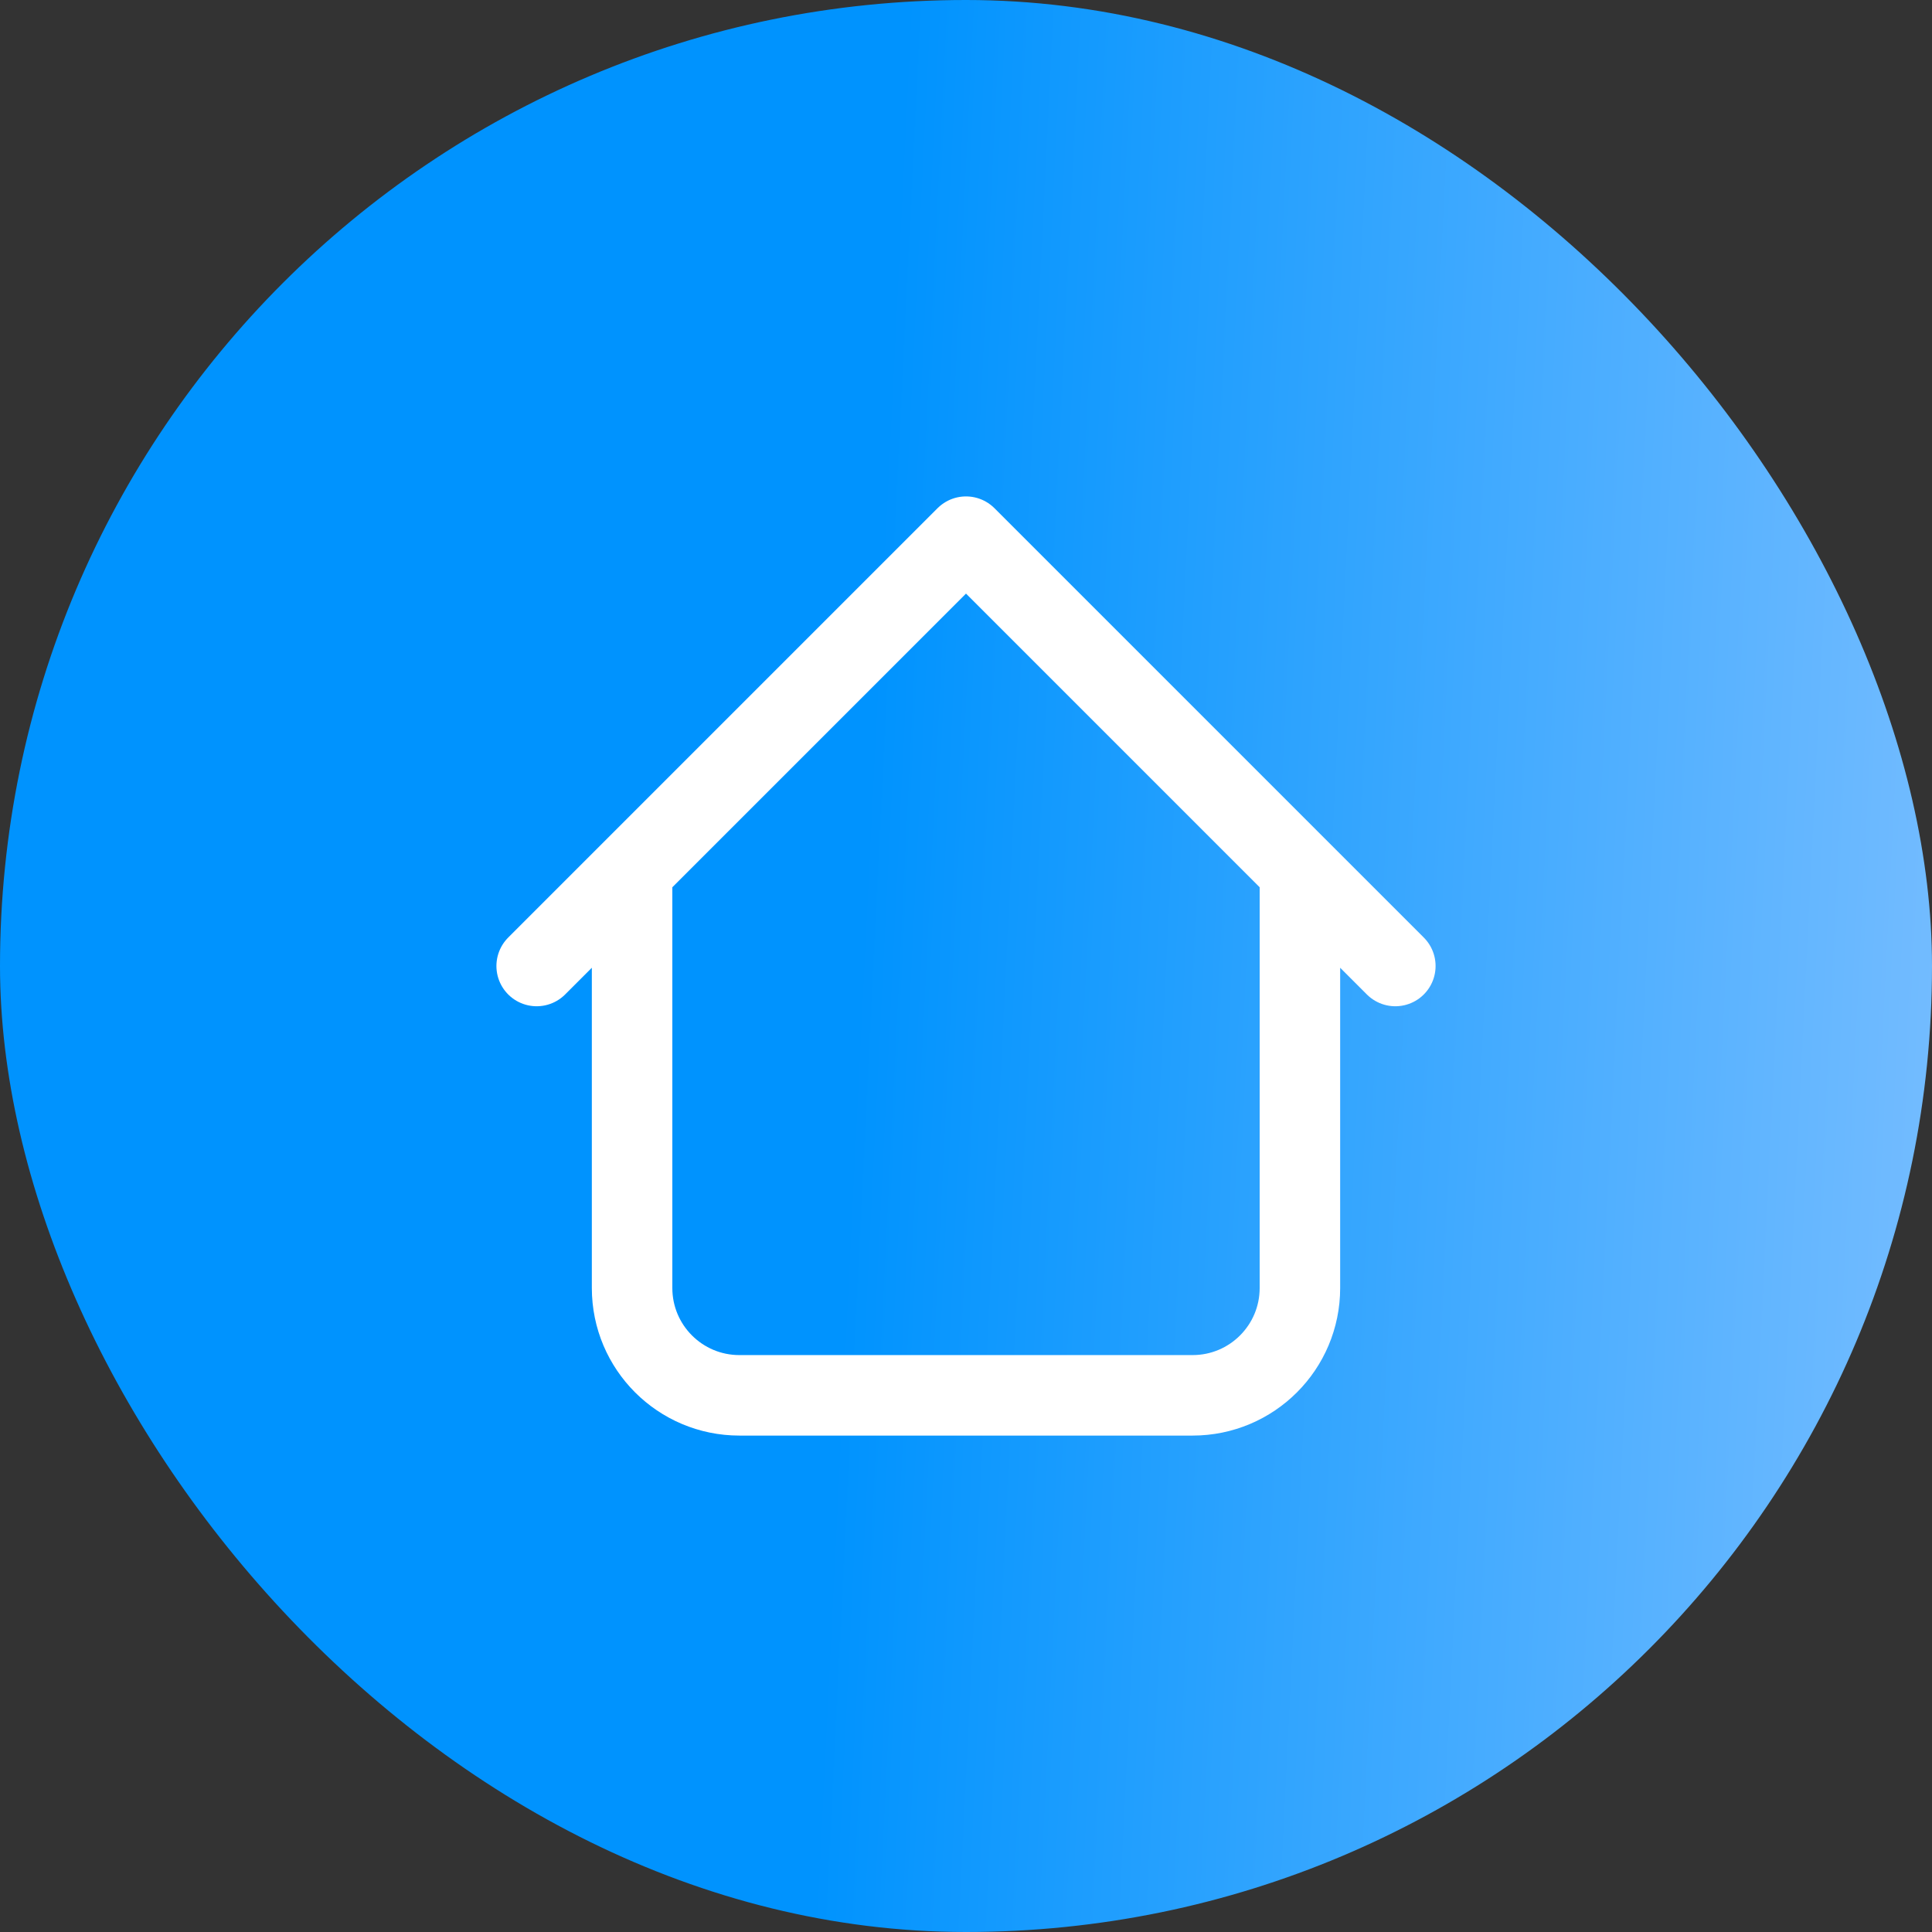
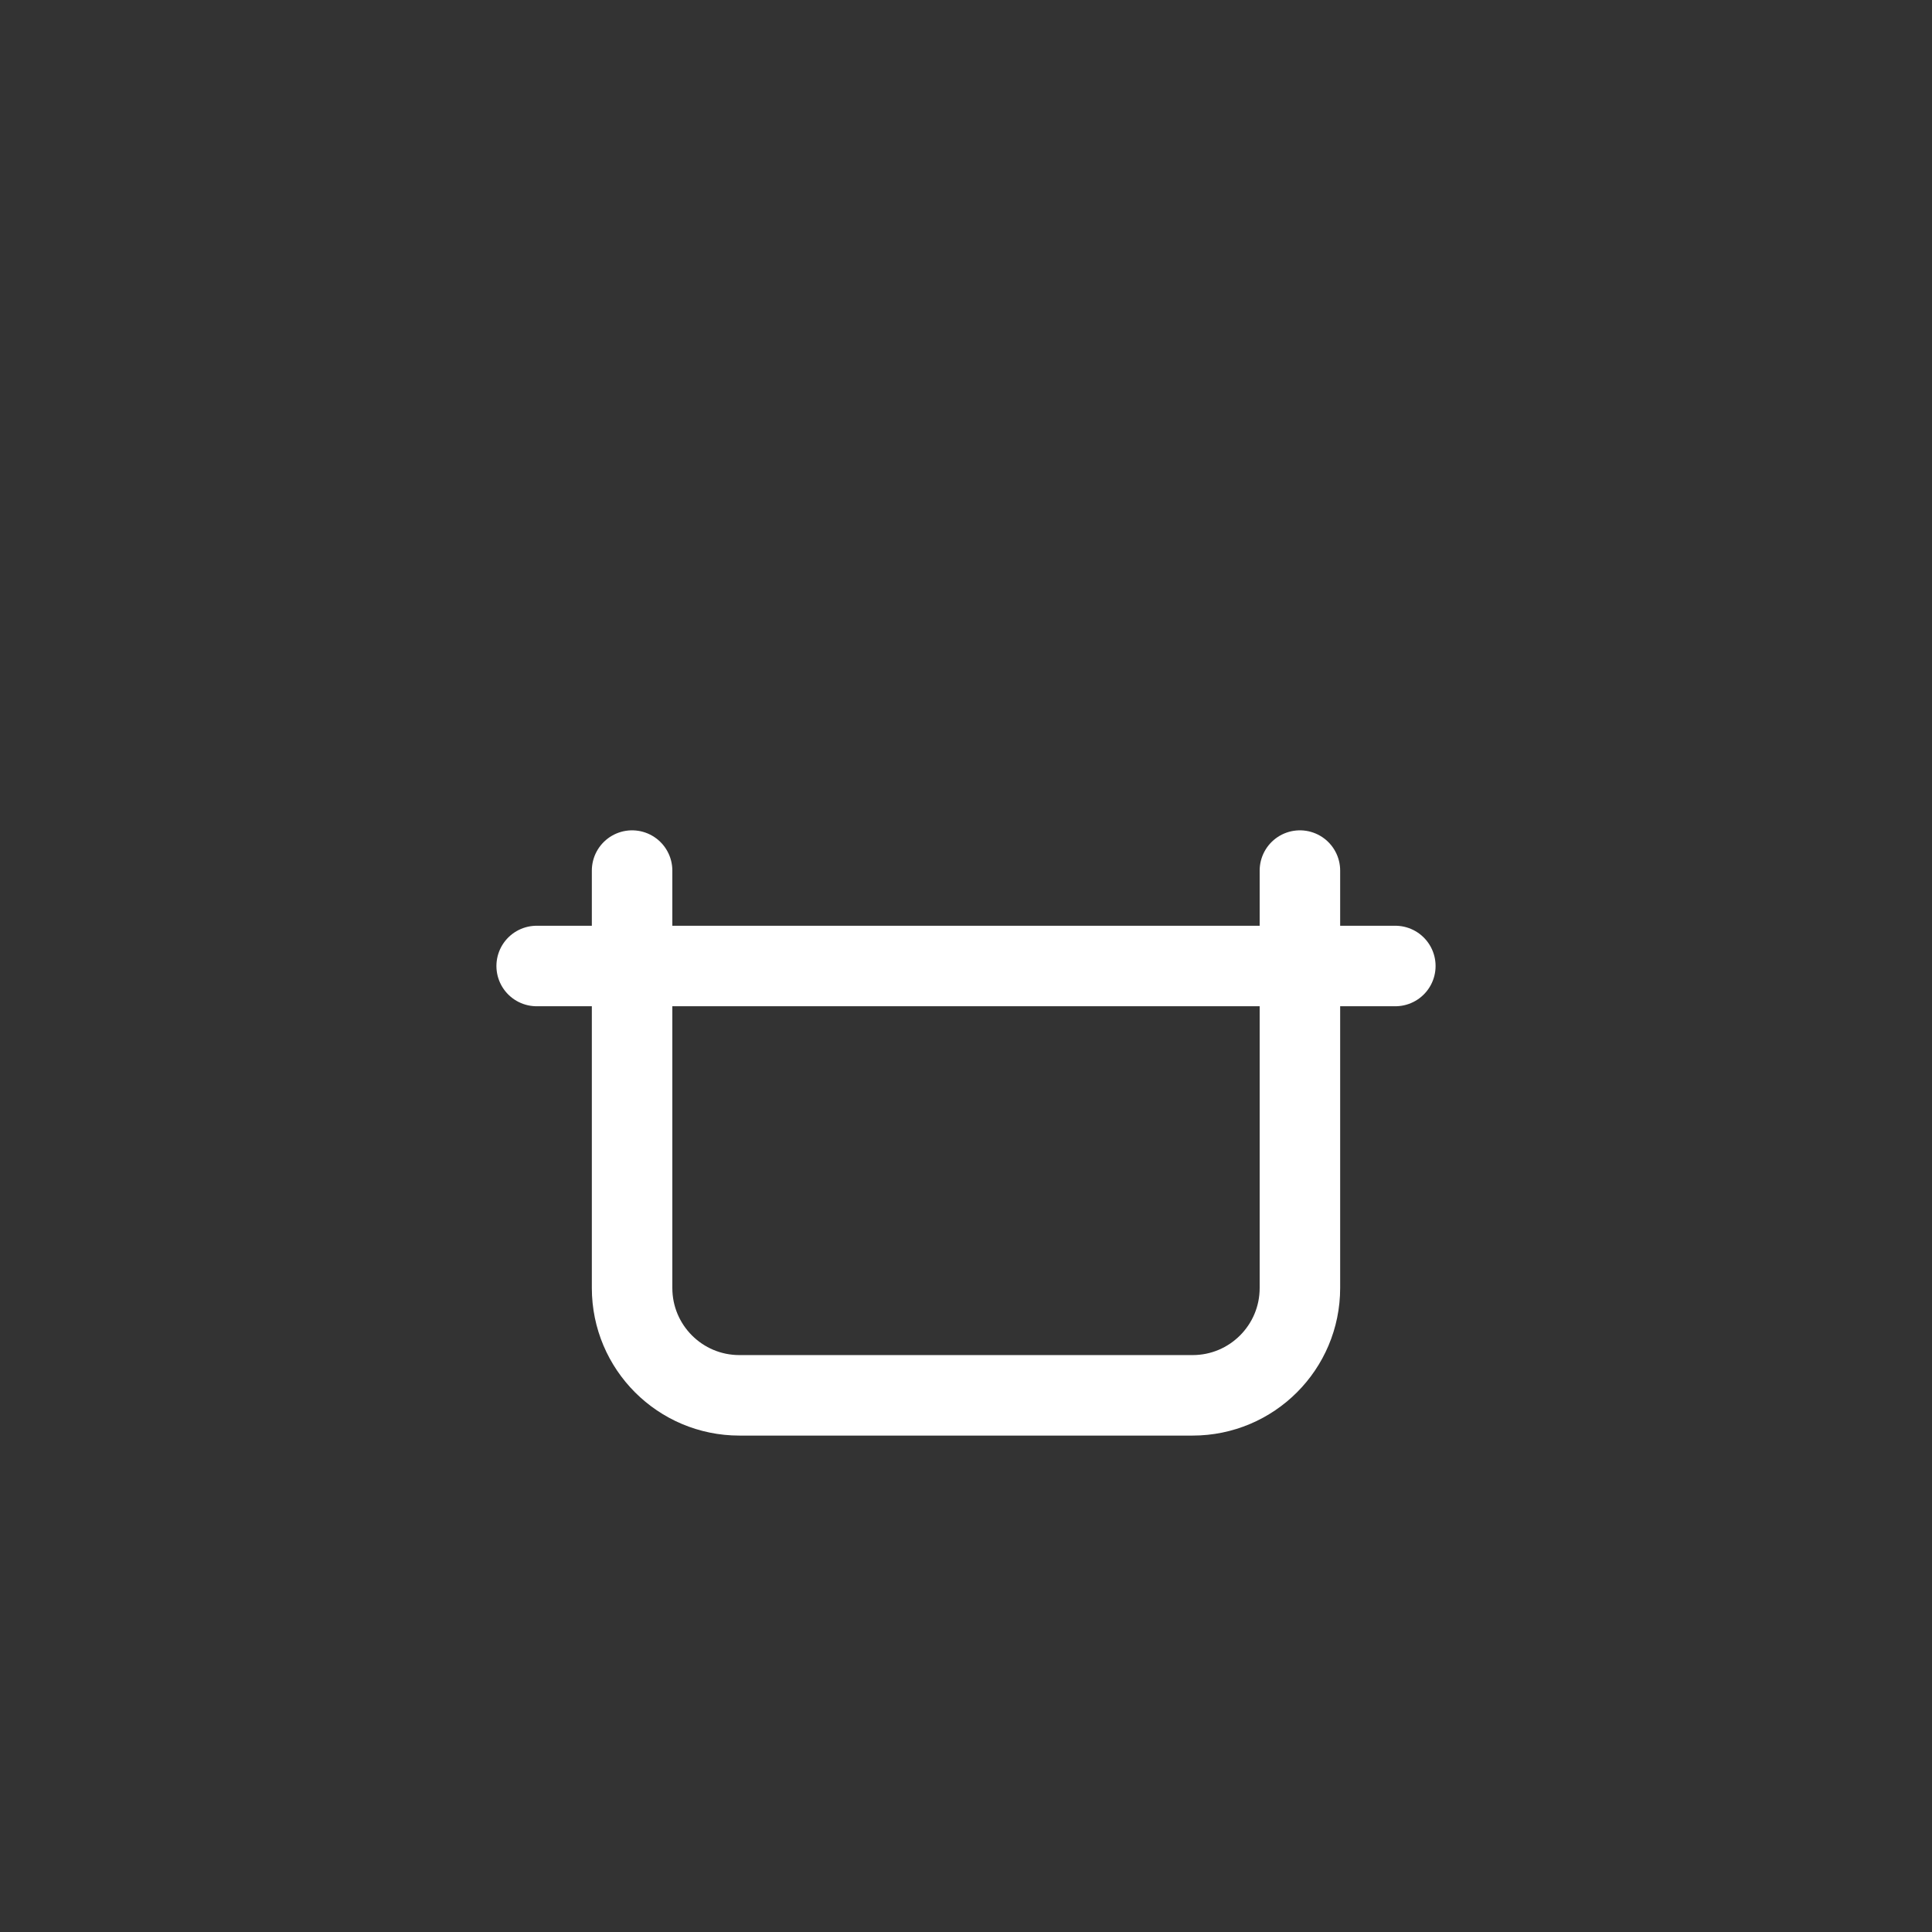
<svg xmlns="http://www.w3.org/2000/svg" width="36" height="36" viewBox="0 0 36 36" fill="none">
  <rect x="0" y="0" width="36" height="36" fill="#333333" stroke="none" />
-   <rect width="36" height="36" rx="18" fill="url(#paint0_linear_693_326)" />
-   <path d="M24.222 16.222V24C24.222 25.105 23.327 26 22.222 26H13.778C12.673 26 11.778 25.105 11.778 24V16.222M26 18L18 10L10 18" stroke="white" stroke-width="1.5" stroke-linecap="round" stroke-linejoin="round" />
+   <path d="M24.222 16.222V24C24.222 25.105 23.327 26 22.222 26H13.778C12.673 26 11.778 25.105 11.778 24V16.222M26 18L10 18" stroke="white" stroke-width="1.5" stroke-linecap="round" stroke-linejoin="round" />
  <defs>
    <linearGradient id="paint0_linear_693_326" x1="16.778" y1="2.667" x2="37.099" y2="3.672" gradientUnits="userSpaceOnUse">
      <stop stop-color="#0093FE" />
      <stop offset="1" stop-color="#74BCFF" />
    </linearGradient>
  </defs>
</svg>